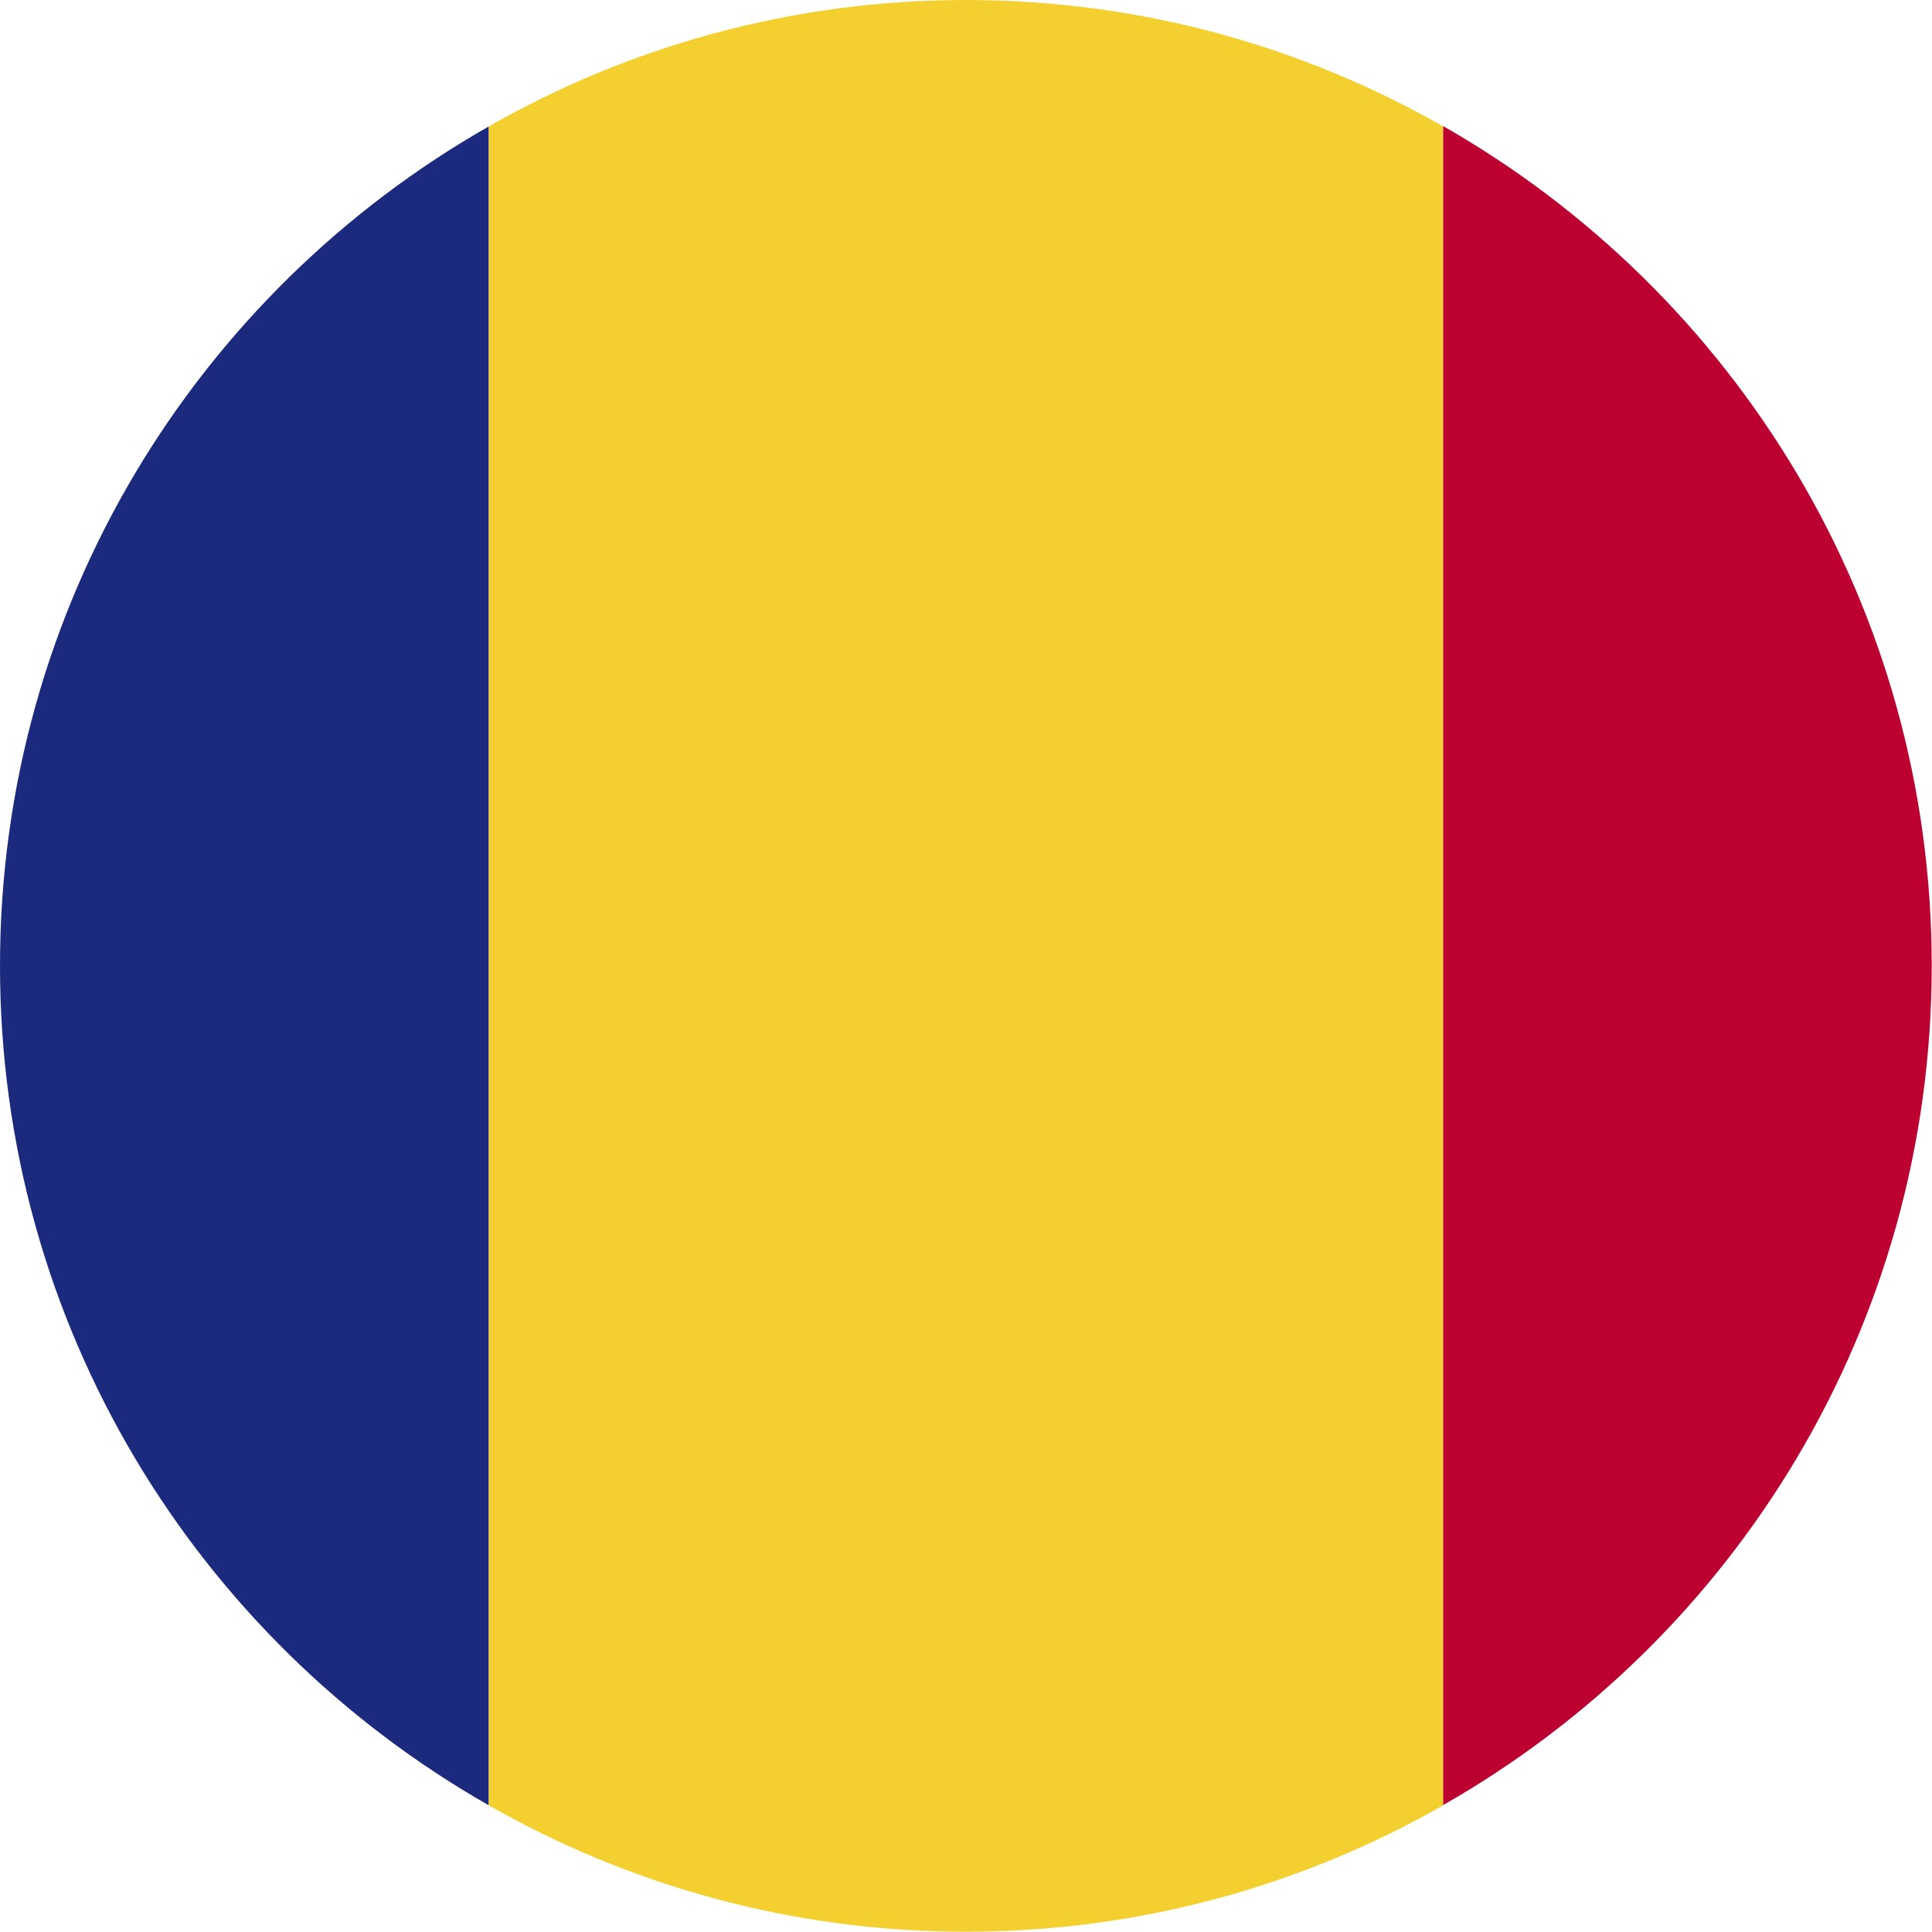
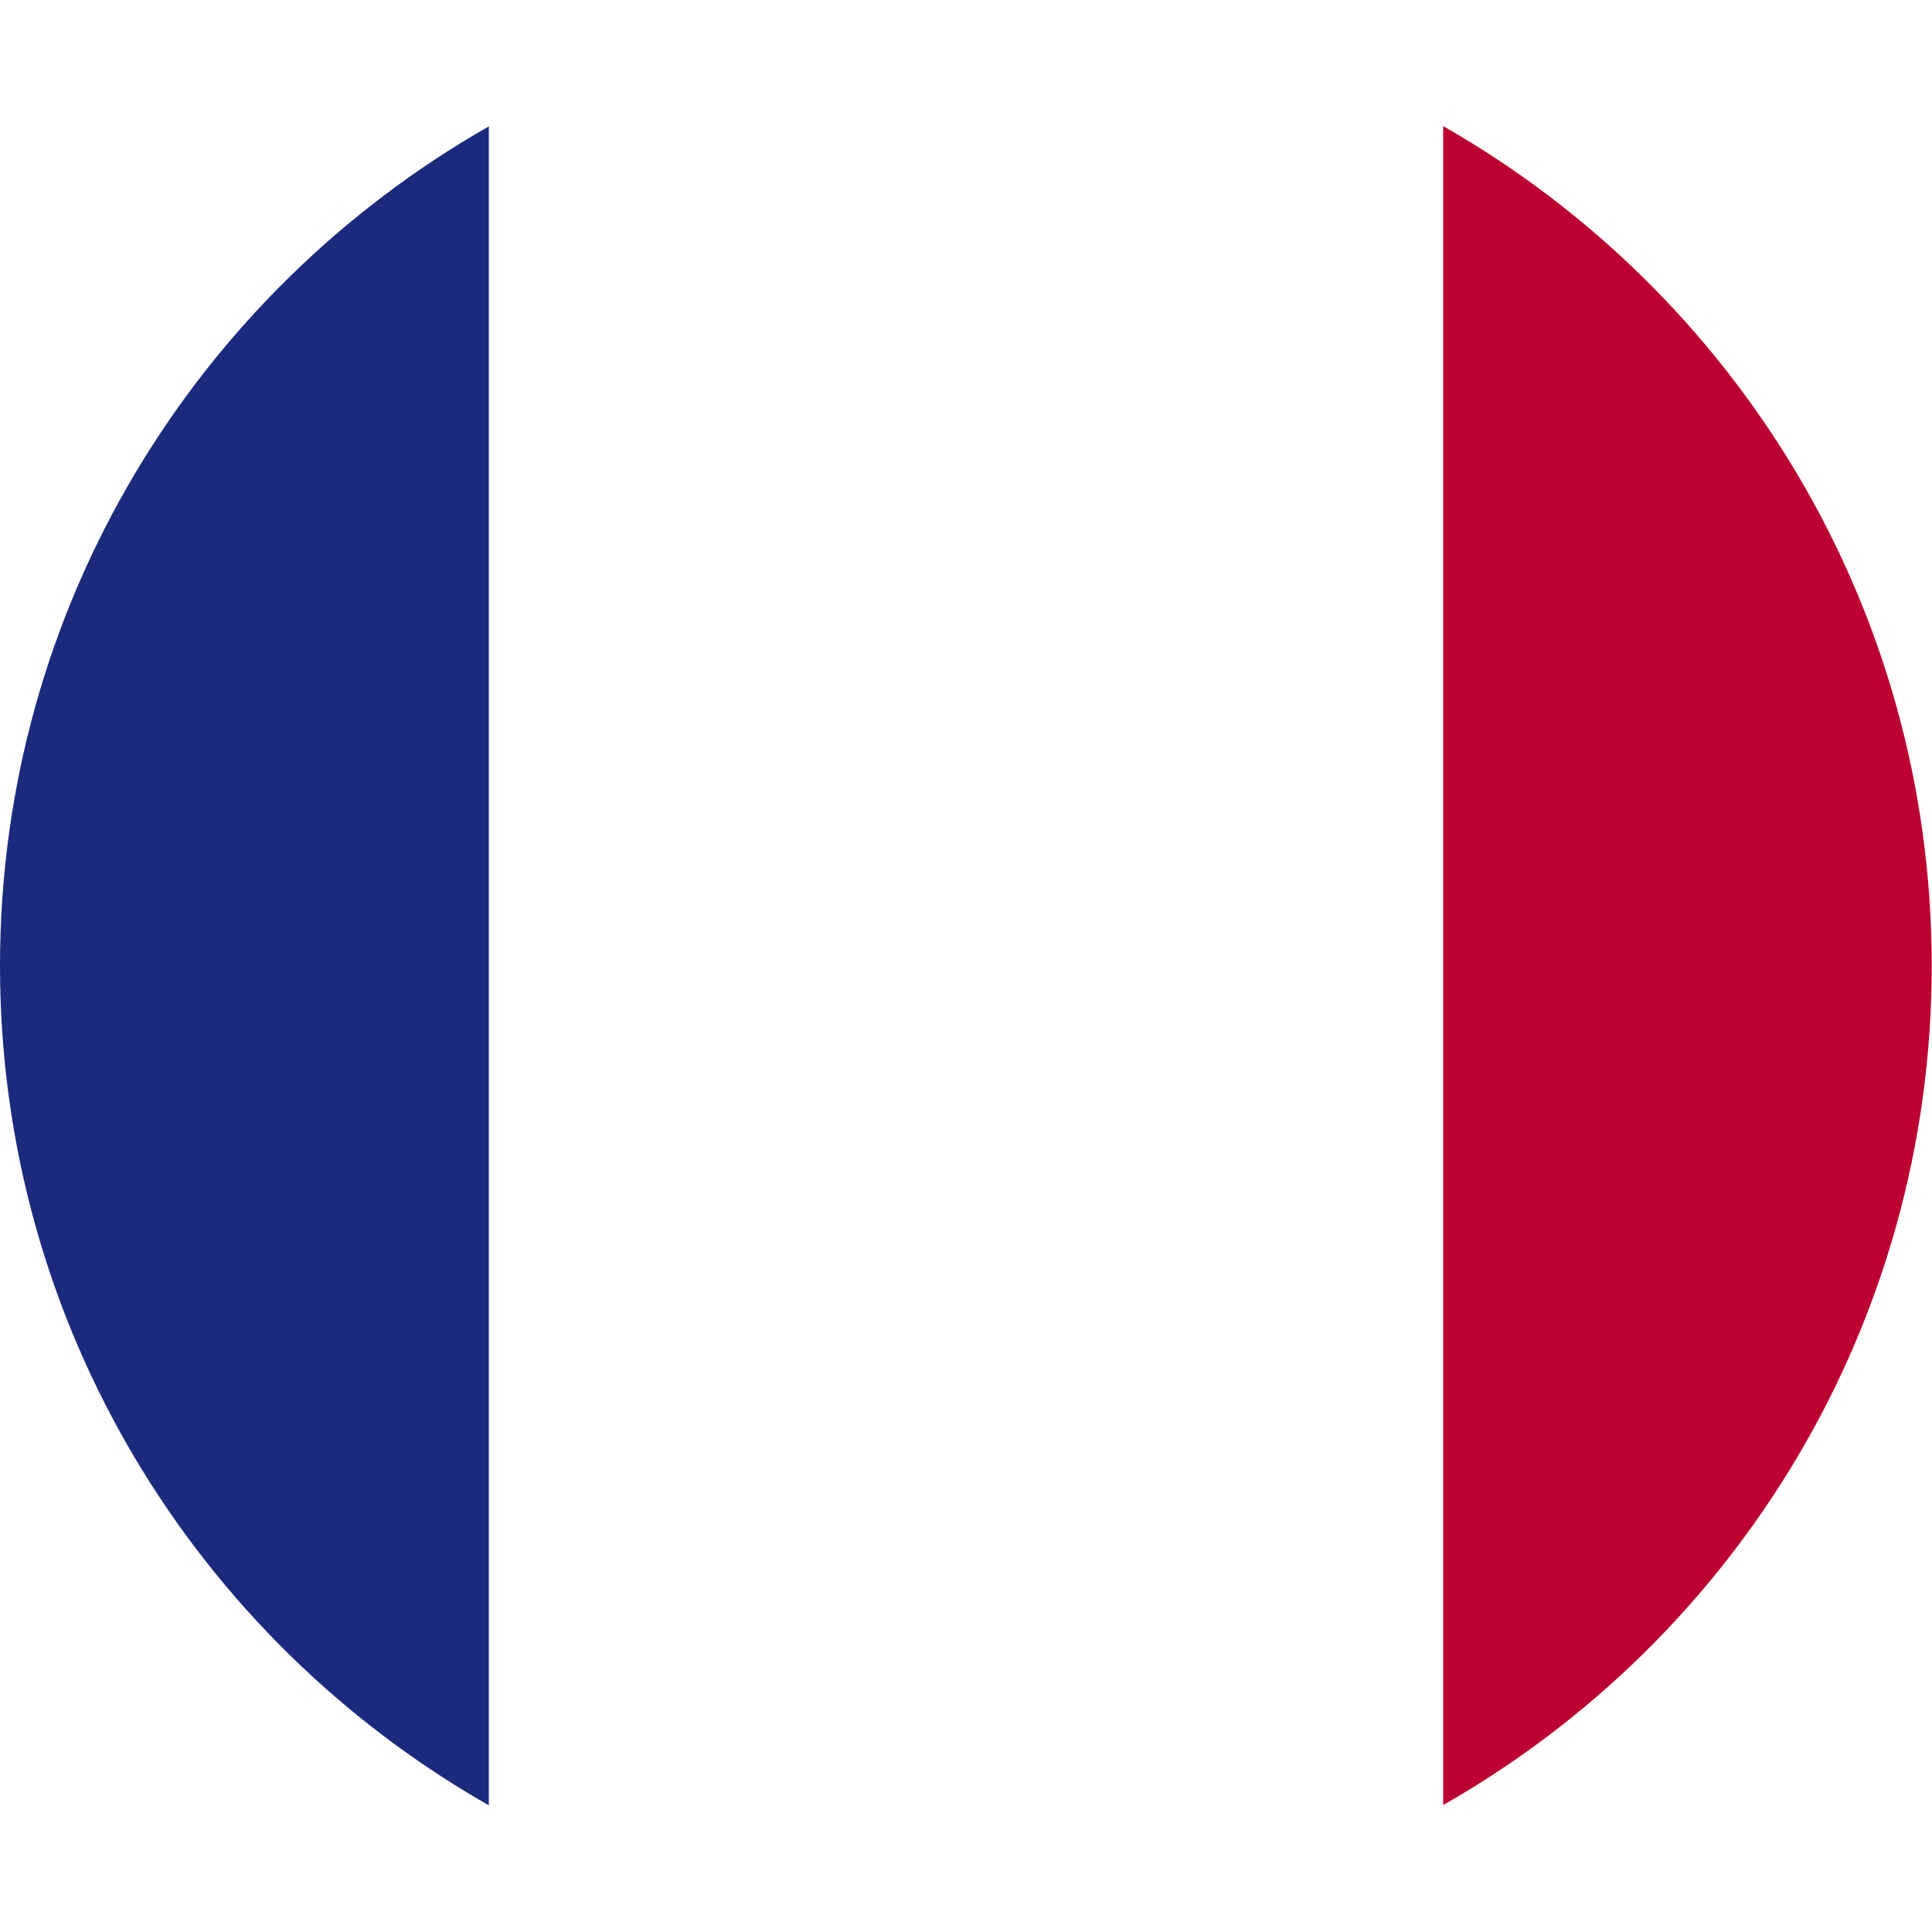
<svg xmlns="http://www.w3.org/2000/svg" viewBox="0 0 70 70">
  <path d="m0 34.99c0 13.04 7.14 24.4 17.71 30.42v-60.83c-10.57 6.02-17.71 17.38-17.71 30.41z" fill="#1c2a7d" />
-   <path d="m17.71 65.41c5.1 2.91 11 4.58 17.29 4.58s12.19-1.67 17.29-4.58v-60.83c-5.1-2.91-11-4.58-17.29-4.58s-12.19 1.67-17.29 4.58z" fill="#f3d02f" />
-   <path d="m69.99 34.99c0-13.03-7.13-24.39-17.7-30.42v60.83c10.57-6.02 17.7-17.38 17.7-30.42z" fill="#bc0030" />
+   <path d="m69.99 34.99c0-13.03-7.13-24.39-17.7-30.42v60.83c10.57-6.02 17.7-17.38 17.7-30.42" fill="#bc0030" />
</svg>